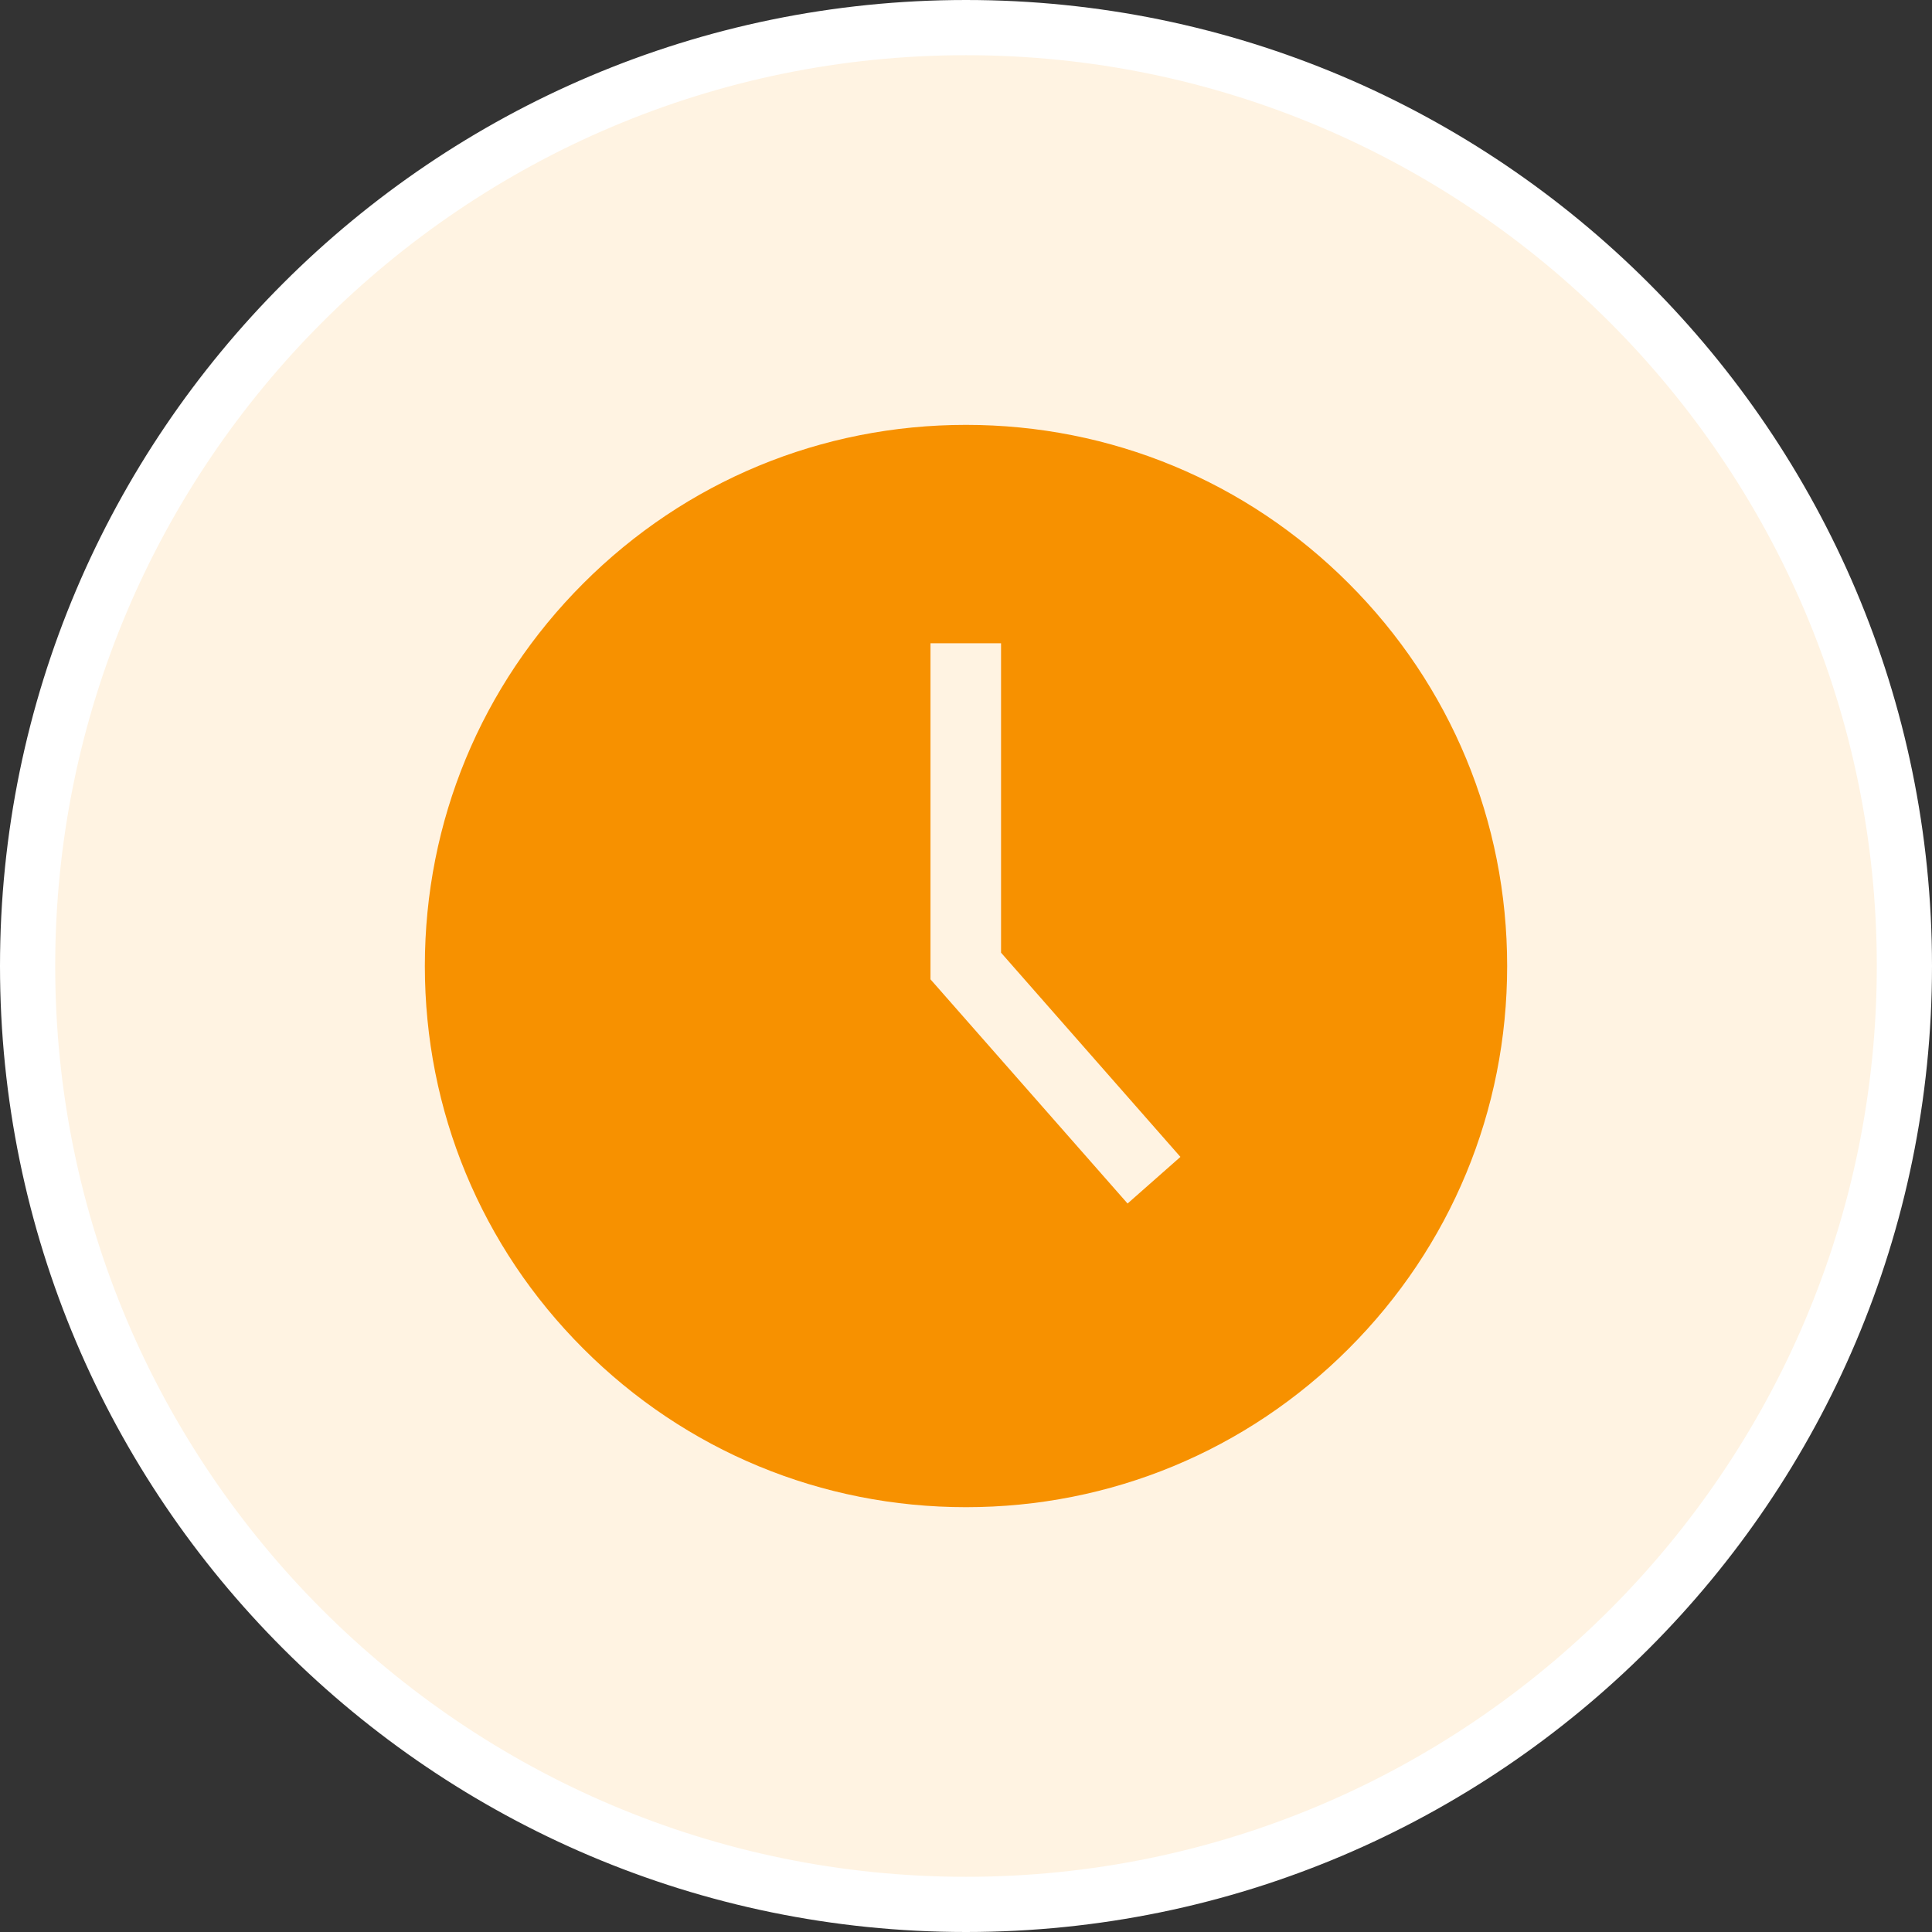
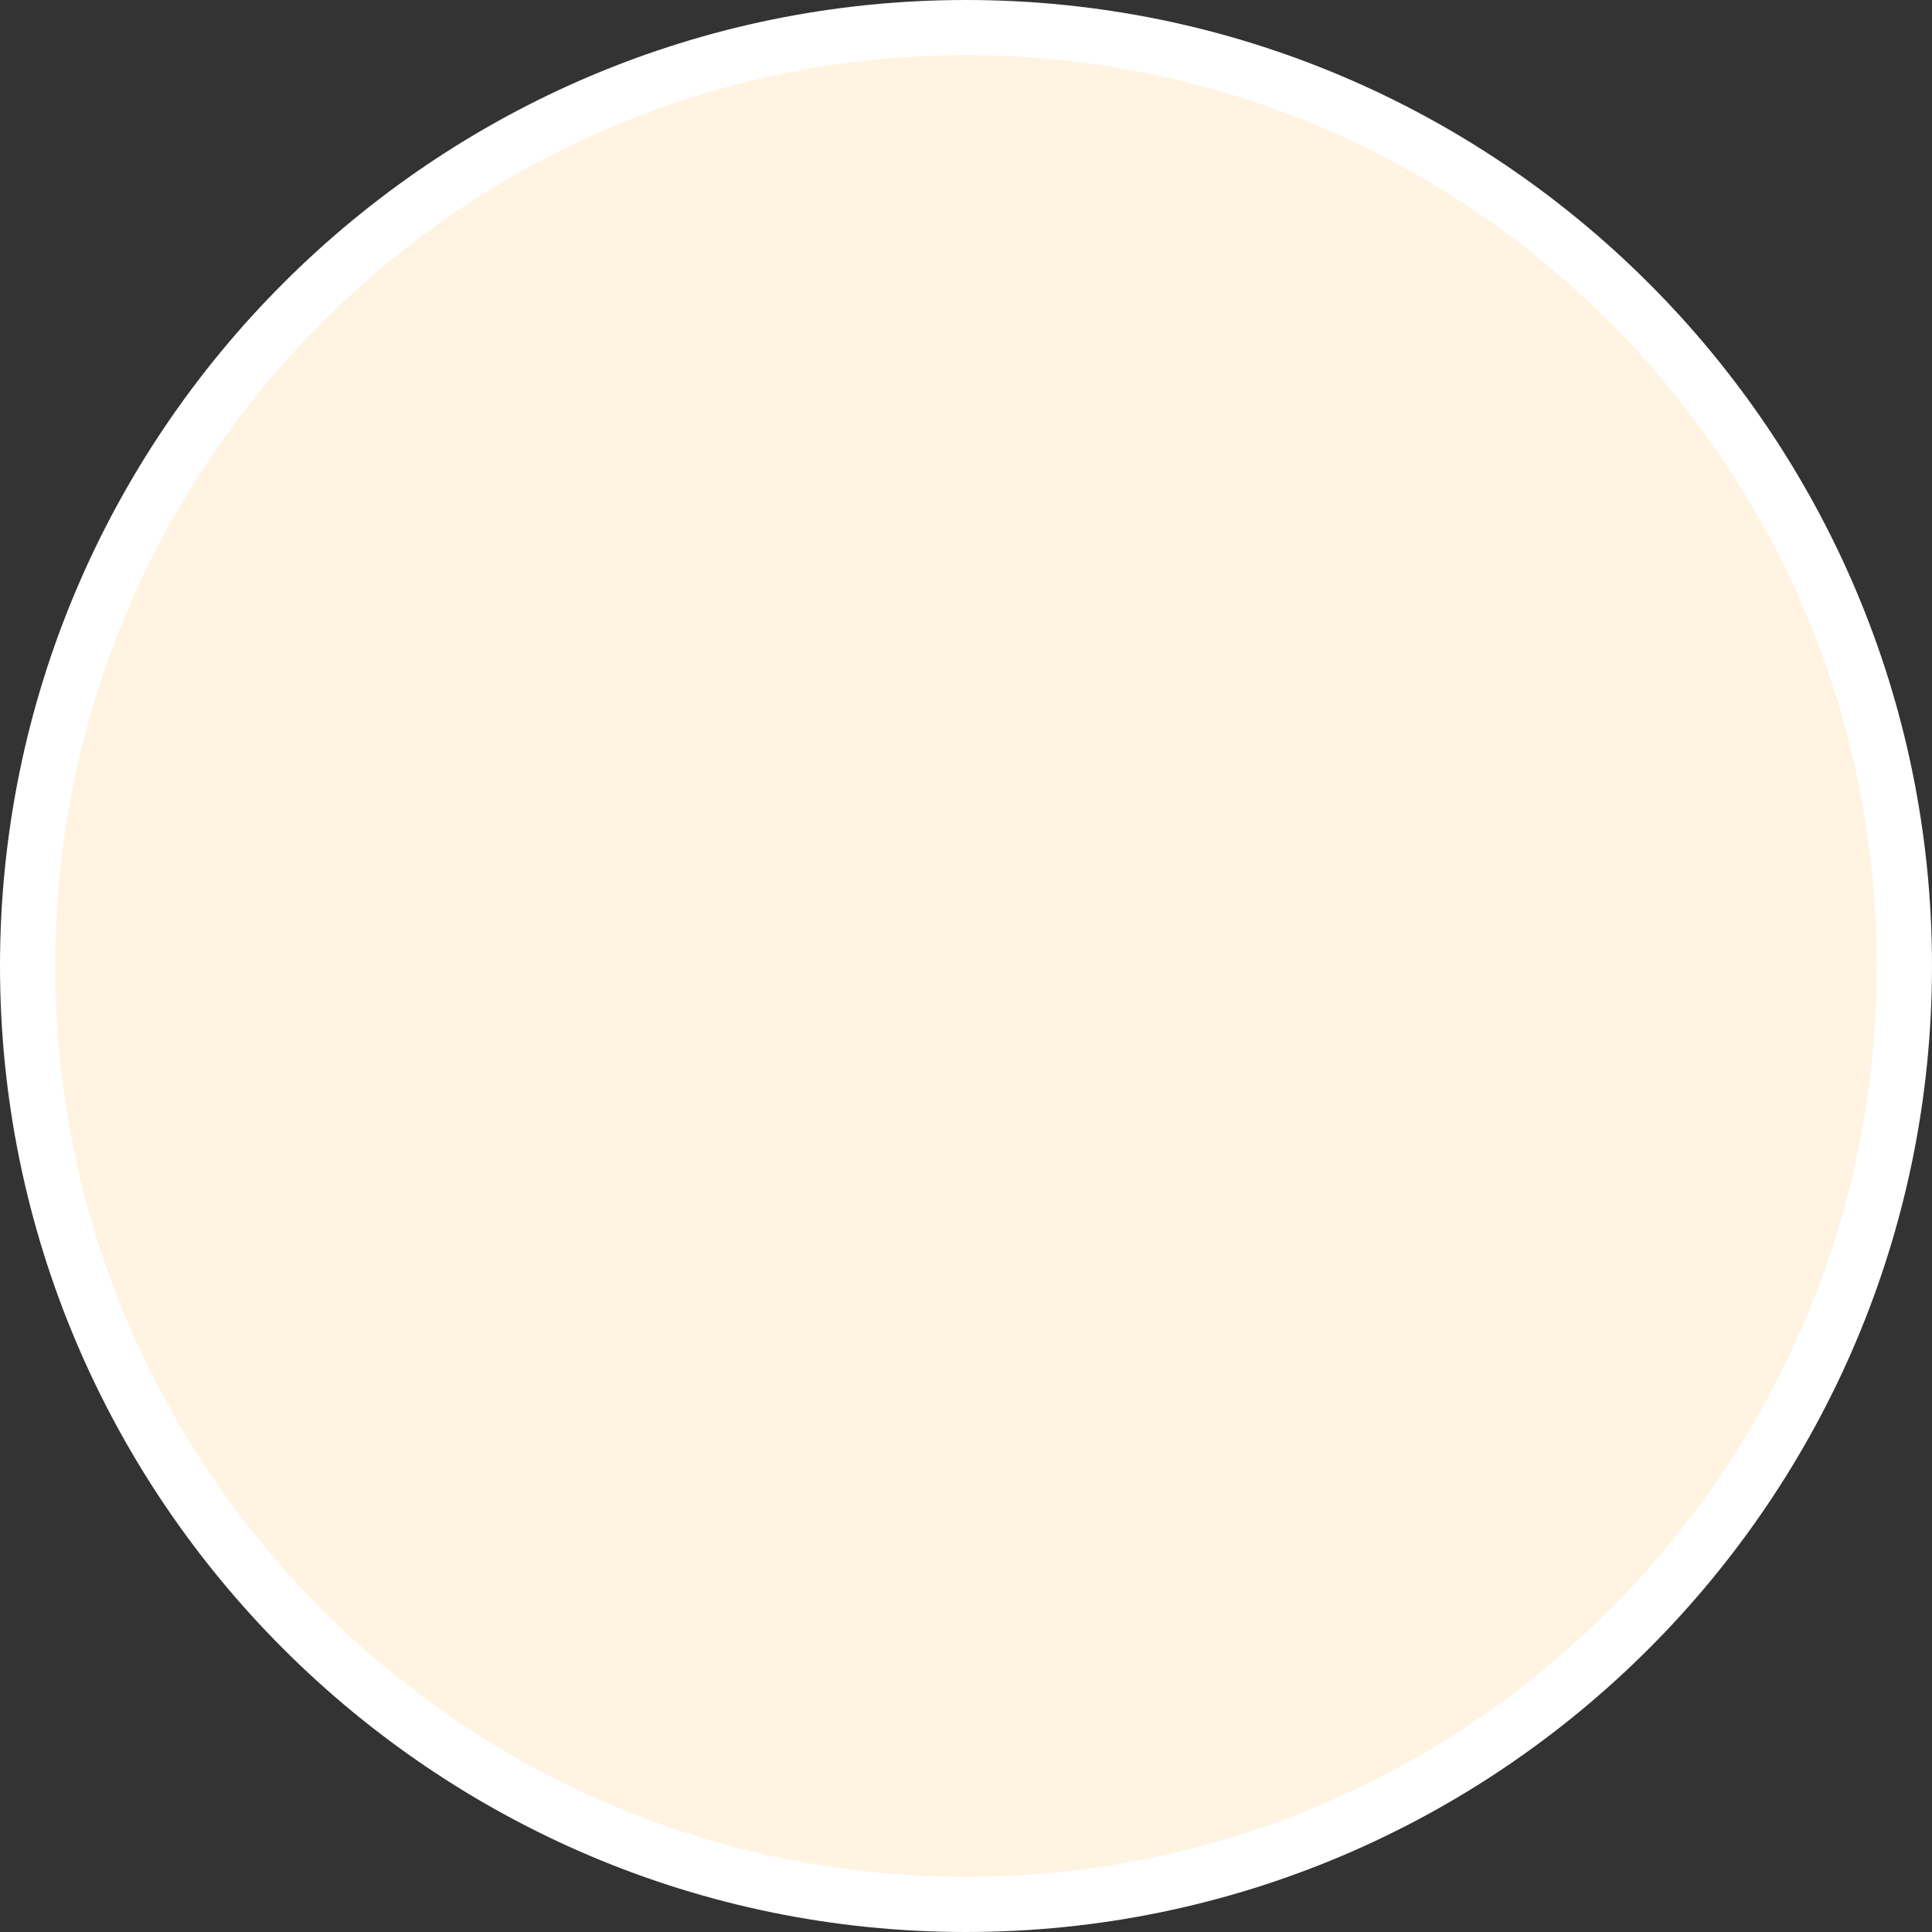
<svg xmlns="http://www.w3.org/2000/svg" width="70" height="70" viewBox="0 0 70 70" fill="none">
  <rect x="0" y="0" width="70" height="70" fill="#333333" stroke="none" />
  <path d="M35 1C53.749 1 69 16.251 69 35C69 53.749 53.749 69 35 69C16.251 69 1 53.749 1 35C1 16.251 16.251 1 35 1Z" fill="#FFF3E2" stroke="white" stroke-width="2" />
-   <path d="M48.864 21.136C45.165 17.436 40.243 15.394 35 15.394C29.756 15.394 24.834 17.436 21.135 21.136C17.435 24.835 15.393 29.757 15.393 35.001C15.393 40.244 17.435 45.166 21.135 48.865C24.834 52.565 29.756 54.608 35 54.608C40.243 54.608 45.165 52.565 48.864 48.865C52.564 45.166 54.607 40.244 54.607 35.001C54.607 29.757 52.564 24.835 48.864 21.136ZM40.854 43.606L33.713 35.483V23.307H36.27V34.518L42.769 41.917L40.854 43.606Z" fill="#F79100" />
</svg>